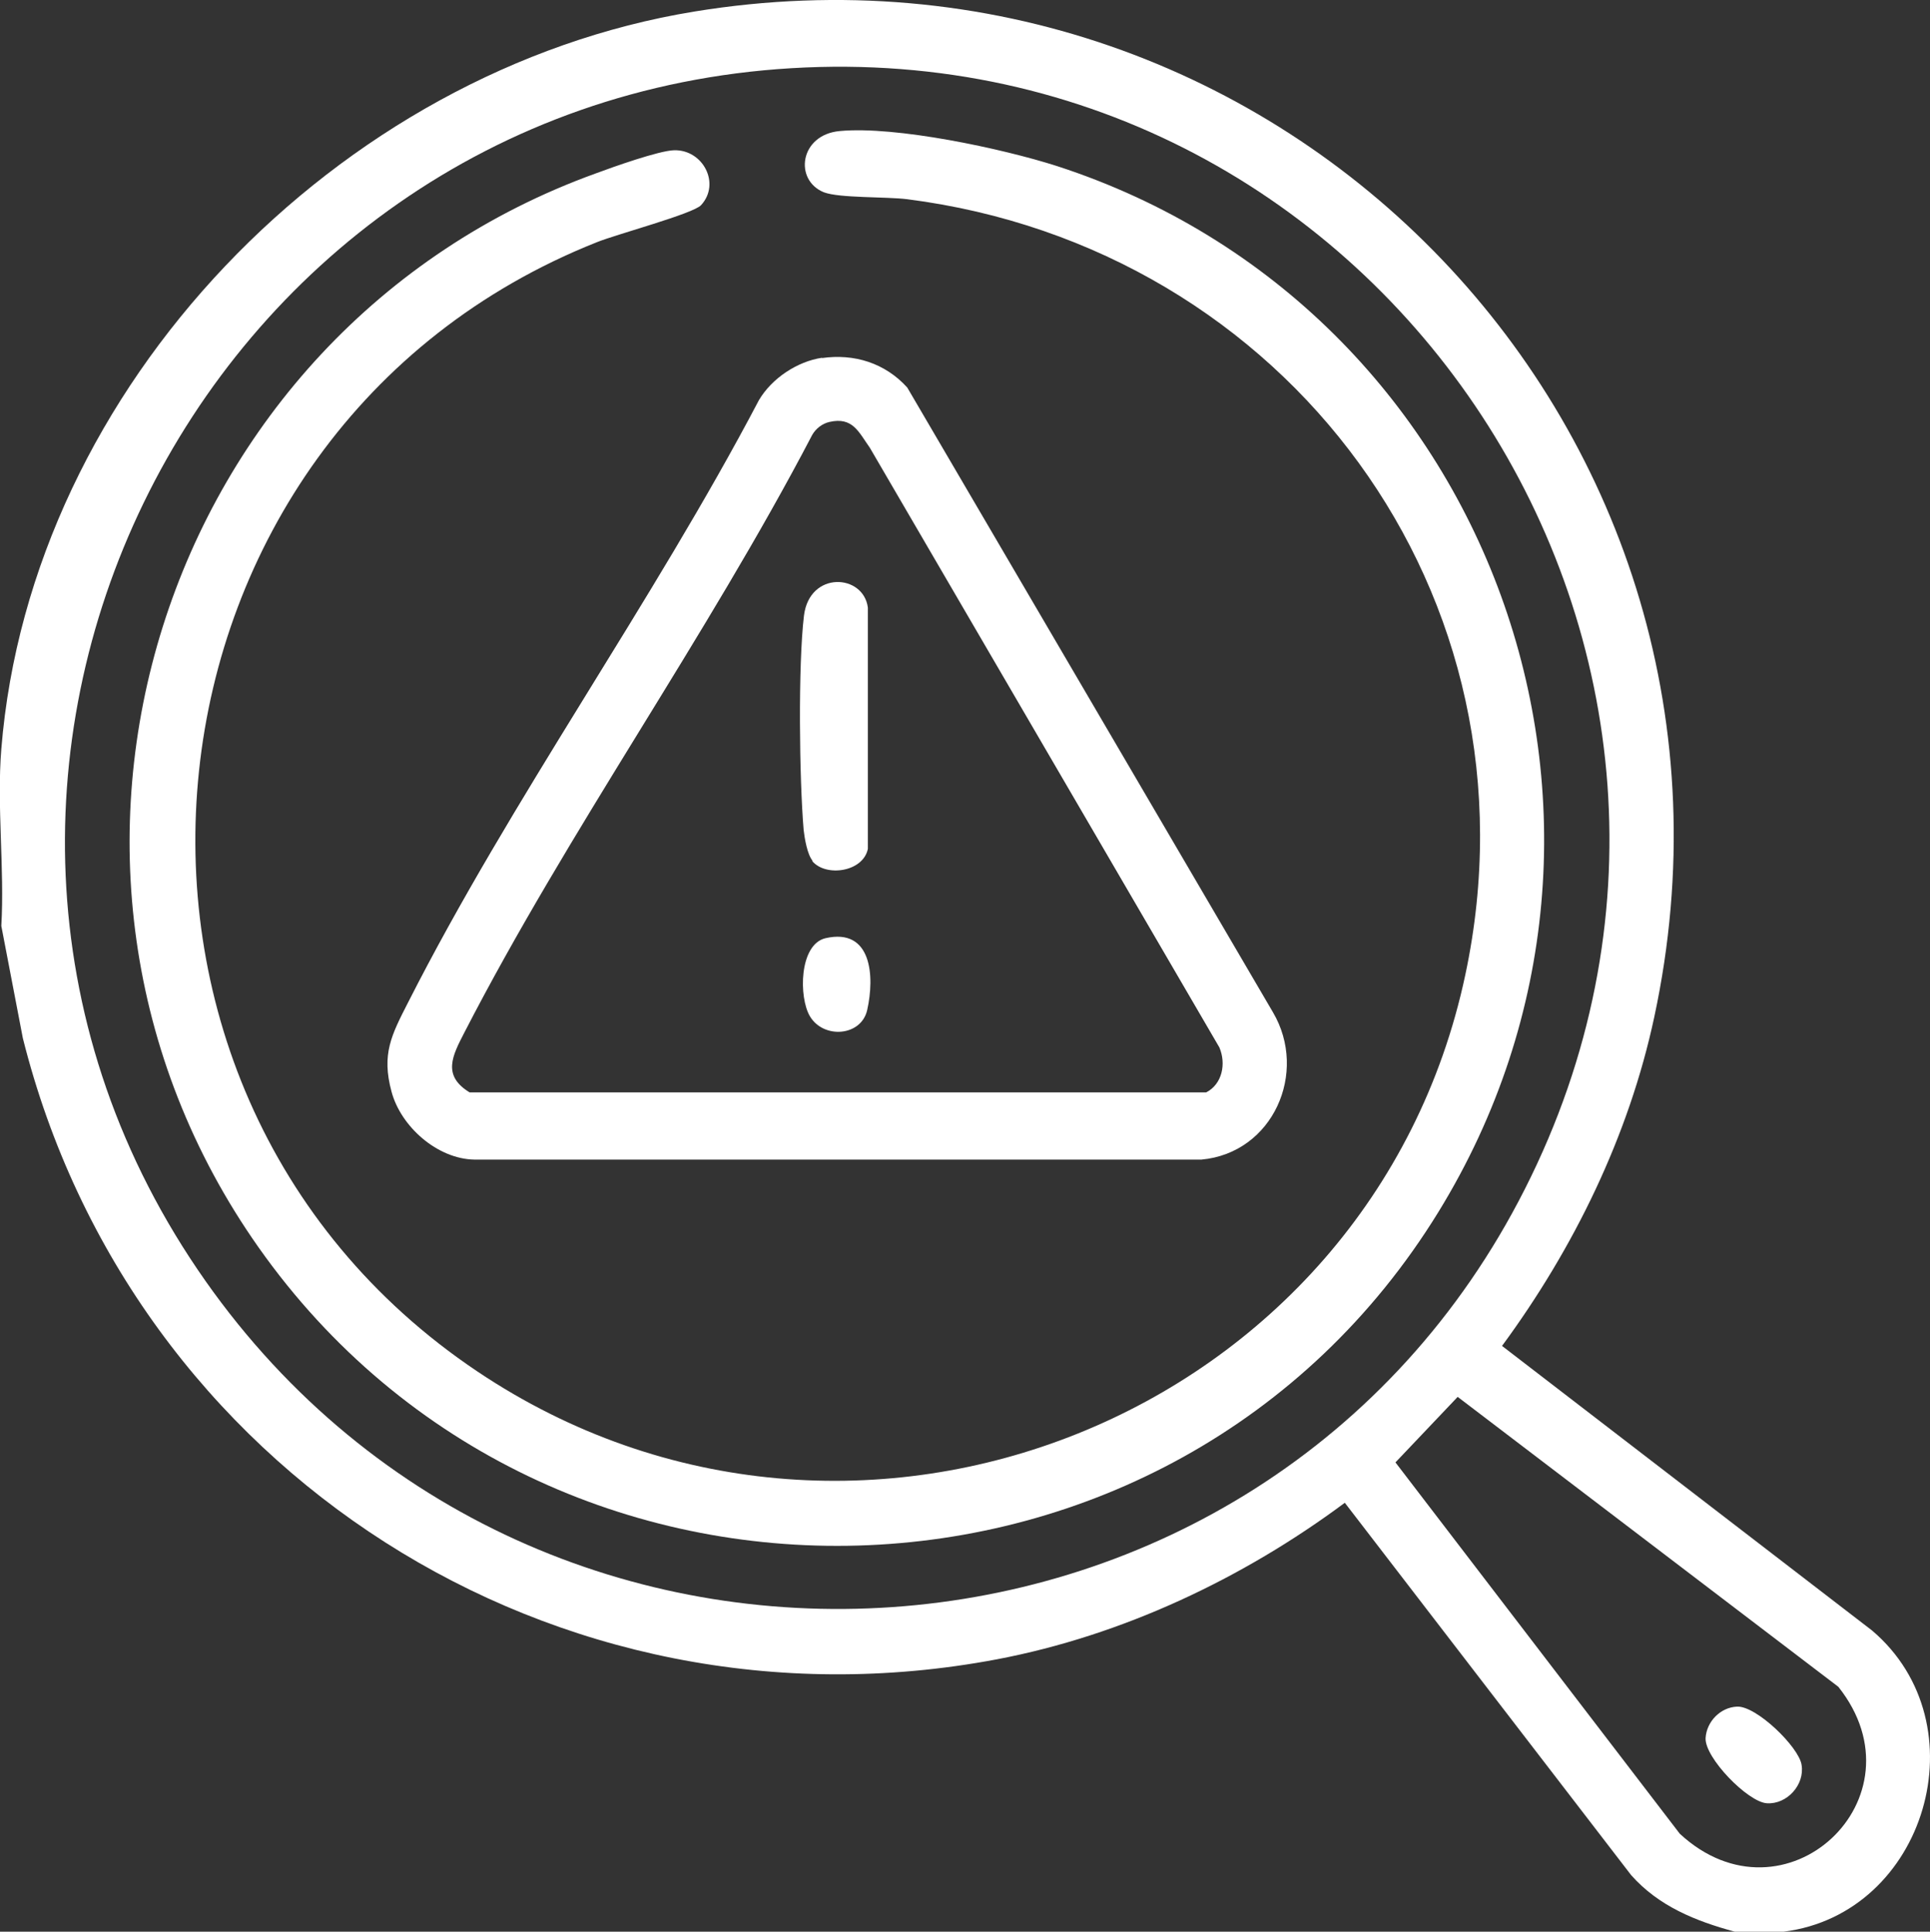
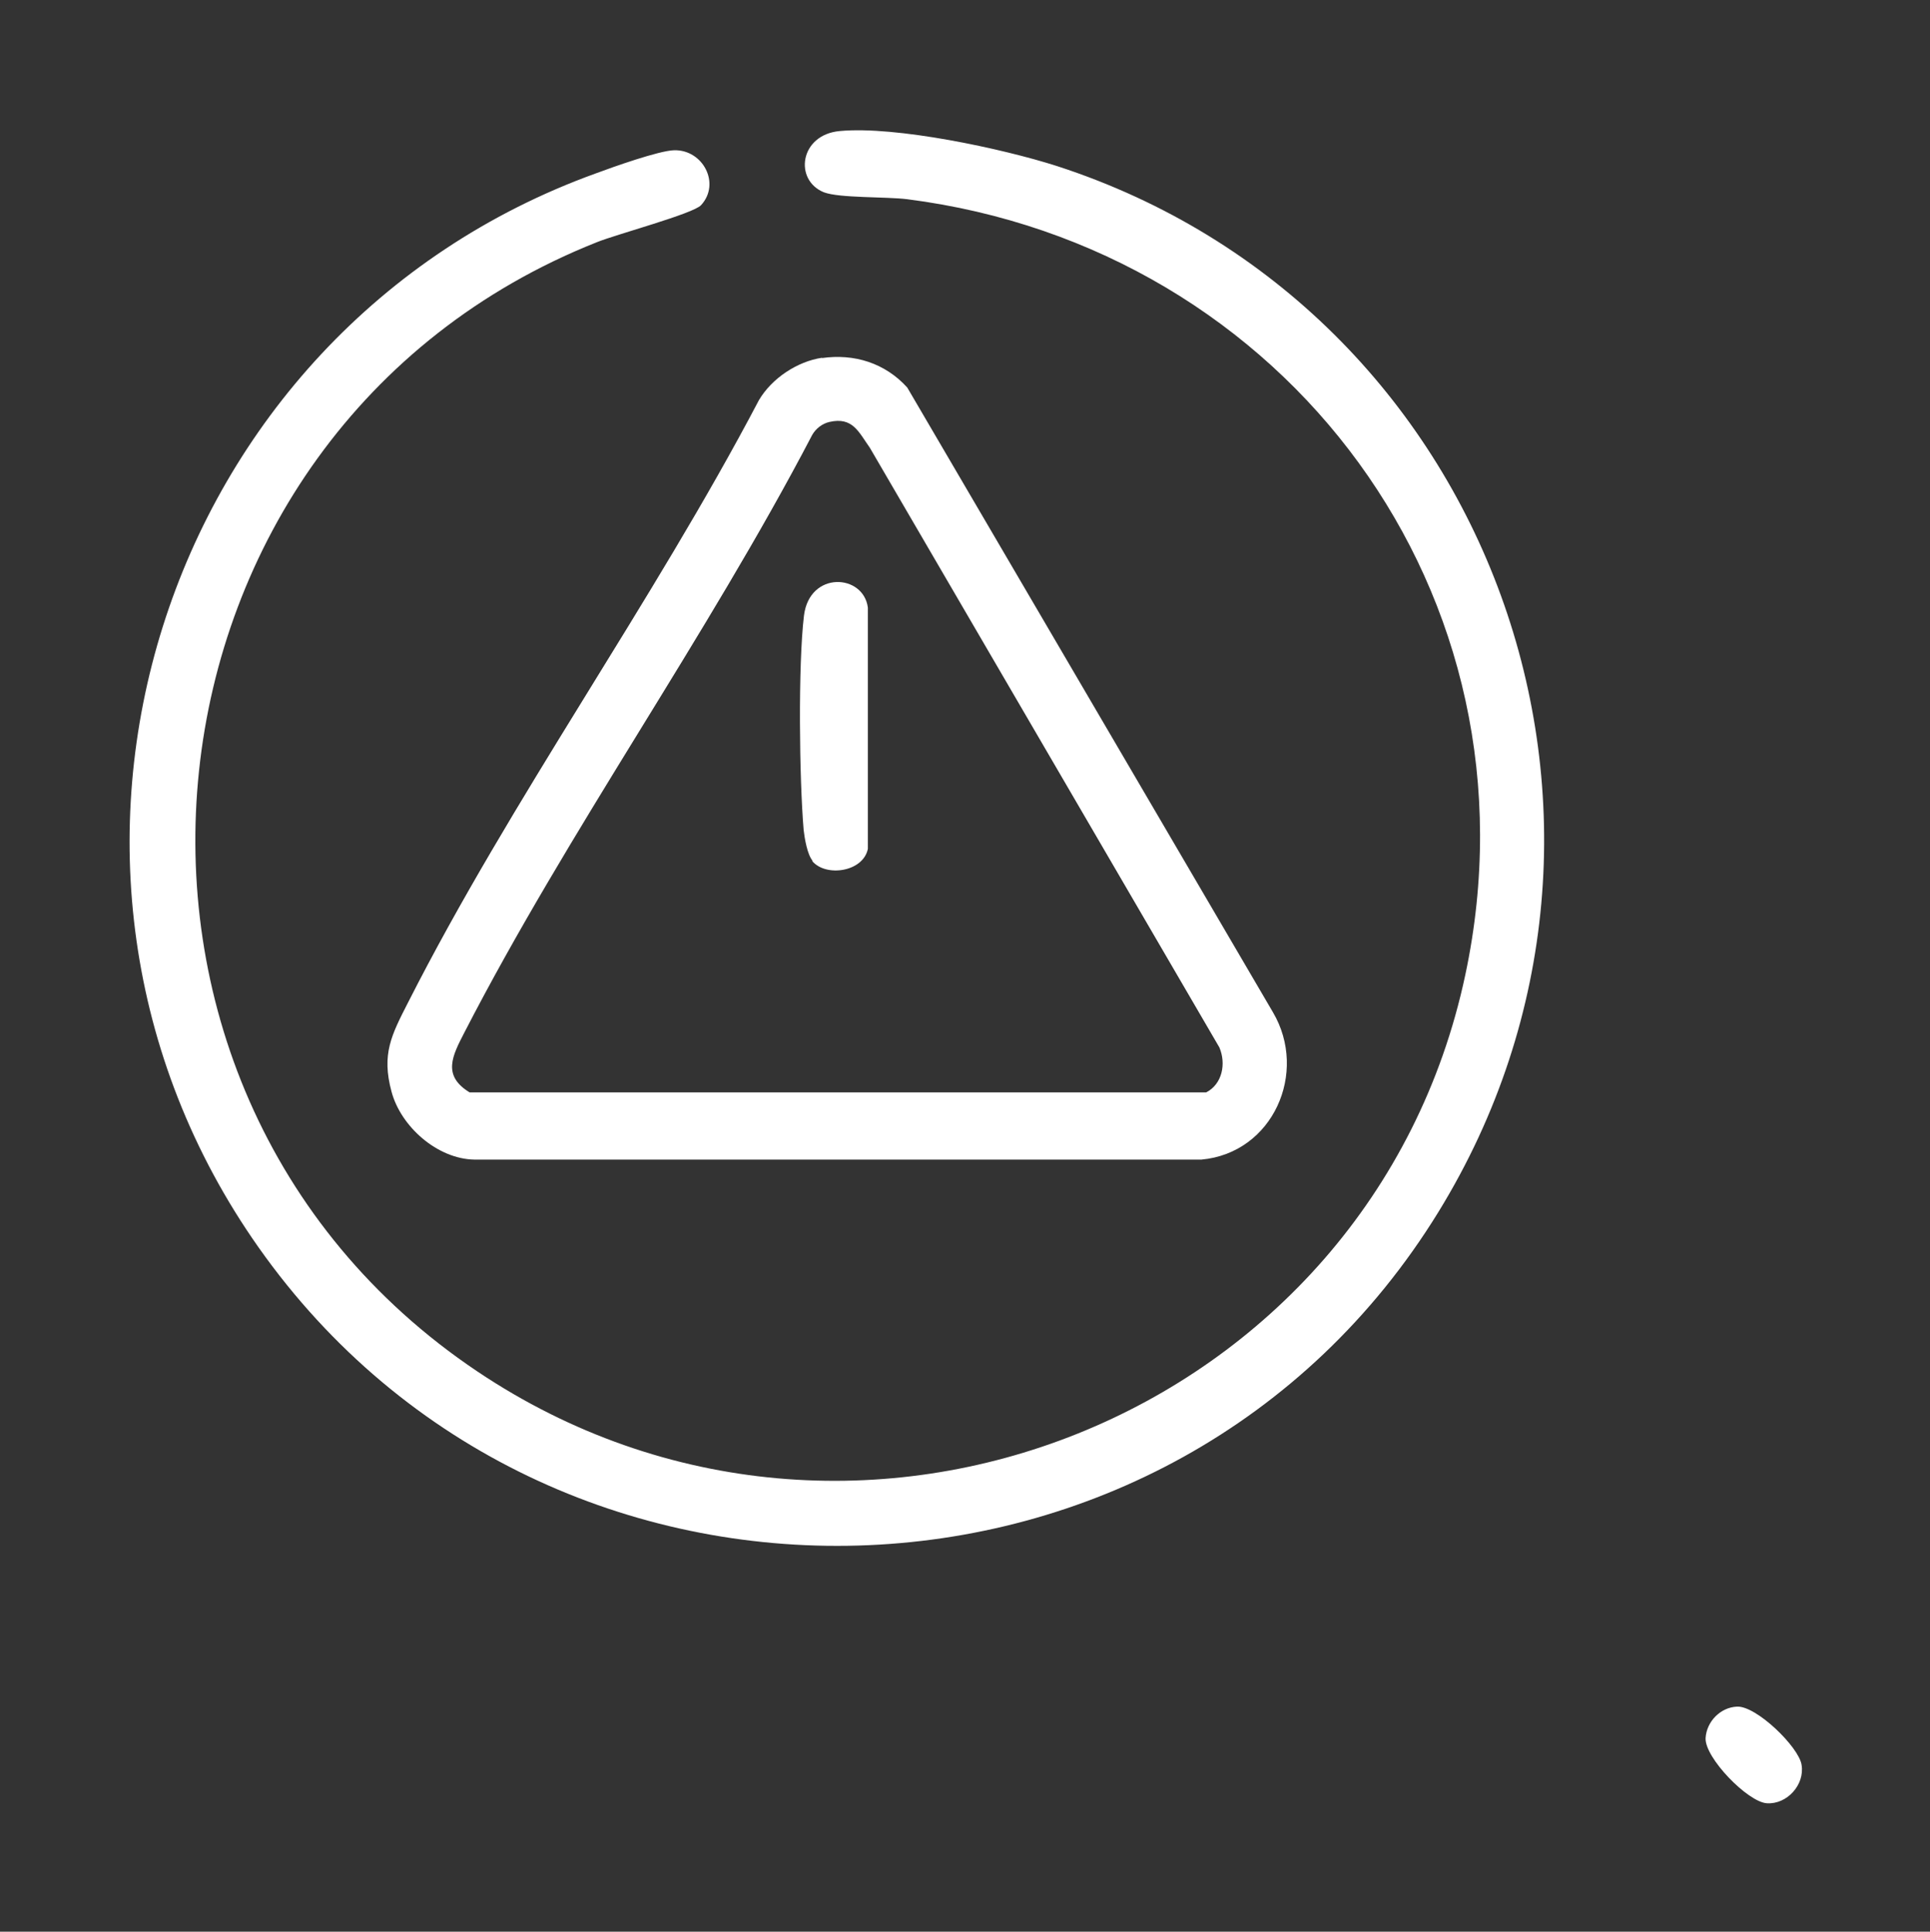
<svg xmlns="http://www.w3.org/2000/svg" id="Layer_2" data-name="Layer 2" viewBox="0 0 58.31 58.37">
  <rect x="0" y="0" width="58.31" height="58.37" fill="#333333" stroke="none" />
  <defs>
    <style>      .cls-1 {        fill: #fff;      }    </style>
  </defs>
  <g id="Layer_1-2" data-name="Layer 1">
    <g id="gpmAyw.tif">
      <g>
-         <path class="cls-1" d="M53.89,58.37h-1.48c-1.18-.32-2.3-.77-3.13-1.71l-8.65-11.25c-3.08,2.29-6.72,4.01-10.51,4.73-13.33,2.52-26.15-5.69-29.43-18.77L.04,27.98c.1-1.74-.14-3.63,0-5.35C.93,11.66,10.22,2.11,20.97.35c17.78-2.91,32.79,12.75,29.01,30.38-.77,3.6-2.43,6.99-4.6,9.94l11.18,8.6c3.32,2.82,1.63,8.56-2.67,9.1ZM23.92,2.06C5.83,3.13-4.29,23.78,6.21,38.71c10.09,14.34,31.95,12.86,39.86-2.78C54.21,19.86,41.85.99,23.92,2.06ZM44.04,42.21l-1.88,1.98,8.59,11.22c3.16,2.93,7.47-1.07,4.79-4.44l-11.5-8.76Z" />
        <path class="cls-1" d="M21.18,6.2c-.24.26-2.56.88-3.15,1.12C3.66,13.03,1.56,32.81,14.42,41.44c11.38,7.64,27.01,1.38,29.85-11.98,2.44-11.46-5.4-21.98-16.86-23.44-.63-.08-2.05-.03-2.52-.21-.91-.37-.73-1.74.48-1.85,1.69-.16,4.92.53,6.57,1.06,13.14,4.27,18.77,19.8,11.52,31.6-7.99,13-26.87,13.53-35.65,1.07C-.31,26.16,4.83,10,18,5.24c.51-.19,1.91-.69,2.37-.7.87-.02,1.41,1.01.81,1.66Z" />
        <path class="cls-1" d="M24.83,10.82c.98-.14,1.91.15,2.58.89l11.05,18.88c1.07,1.82,0,4.25-2.16,4.45H14.33c-1.12-.02-2.22-1-2.5-2.05-.31-1.14,0-1.72.5-2.7,3.12-6.15,7.38-12.07,10.6-18.2.39-.66,1.16-1.17,1.91-1.28ZM25.06,12.75c-.22.05-.41.2-.52.39-3.19,6.11-7.37,11.96-10.51,18.06-.36.7-.68,1.3.16,1.81h22.25c.49-.25.61-.87.4-1.36l-10.56-18.12c-.34-.48-.52-.94-1.22-.78Z" />
        <path class="cls-1" d="M52.48,51.57c.58-.03,1.87,1.22,1.95,1.76.1.6-.44,1.2-1.05,1.16-.58-.04-1.88-1.38-1.85-1.97.03-.5.45-.93.95-.95Z" />
        <path class="cls-1" d="M24.55,26.01c-.16-.19-.24-.67-.27-.93-.13-1.54-.17-4.99.01-6.48.17-1.36,1.8-1.26,1.93-.24v7.29c-.14.7-1.27.86-1.68.37Z" />
-         <path class="cls-1" d="M24.94,28.35c1.4-.32,1.49,1.15,1.26,2.17-.18.8-1.32.88-1.73.19-.34-.57-.33-2.17.47-2.36Z" />
      </g>
    </g>
  </g>
</svg>